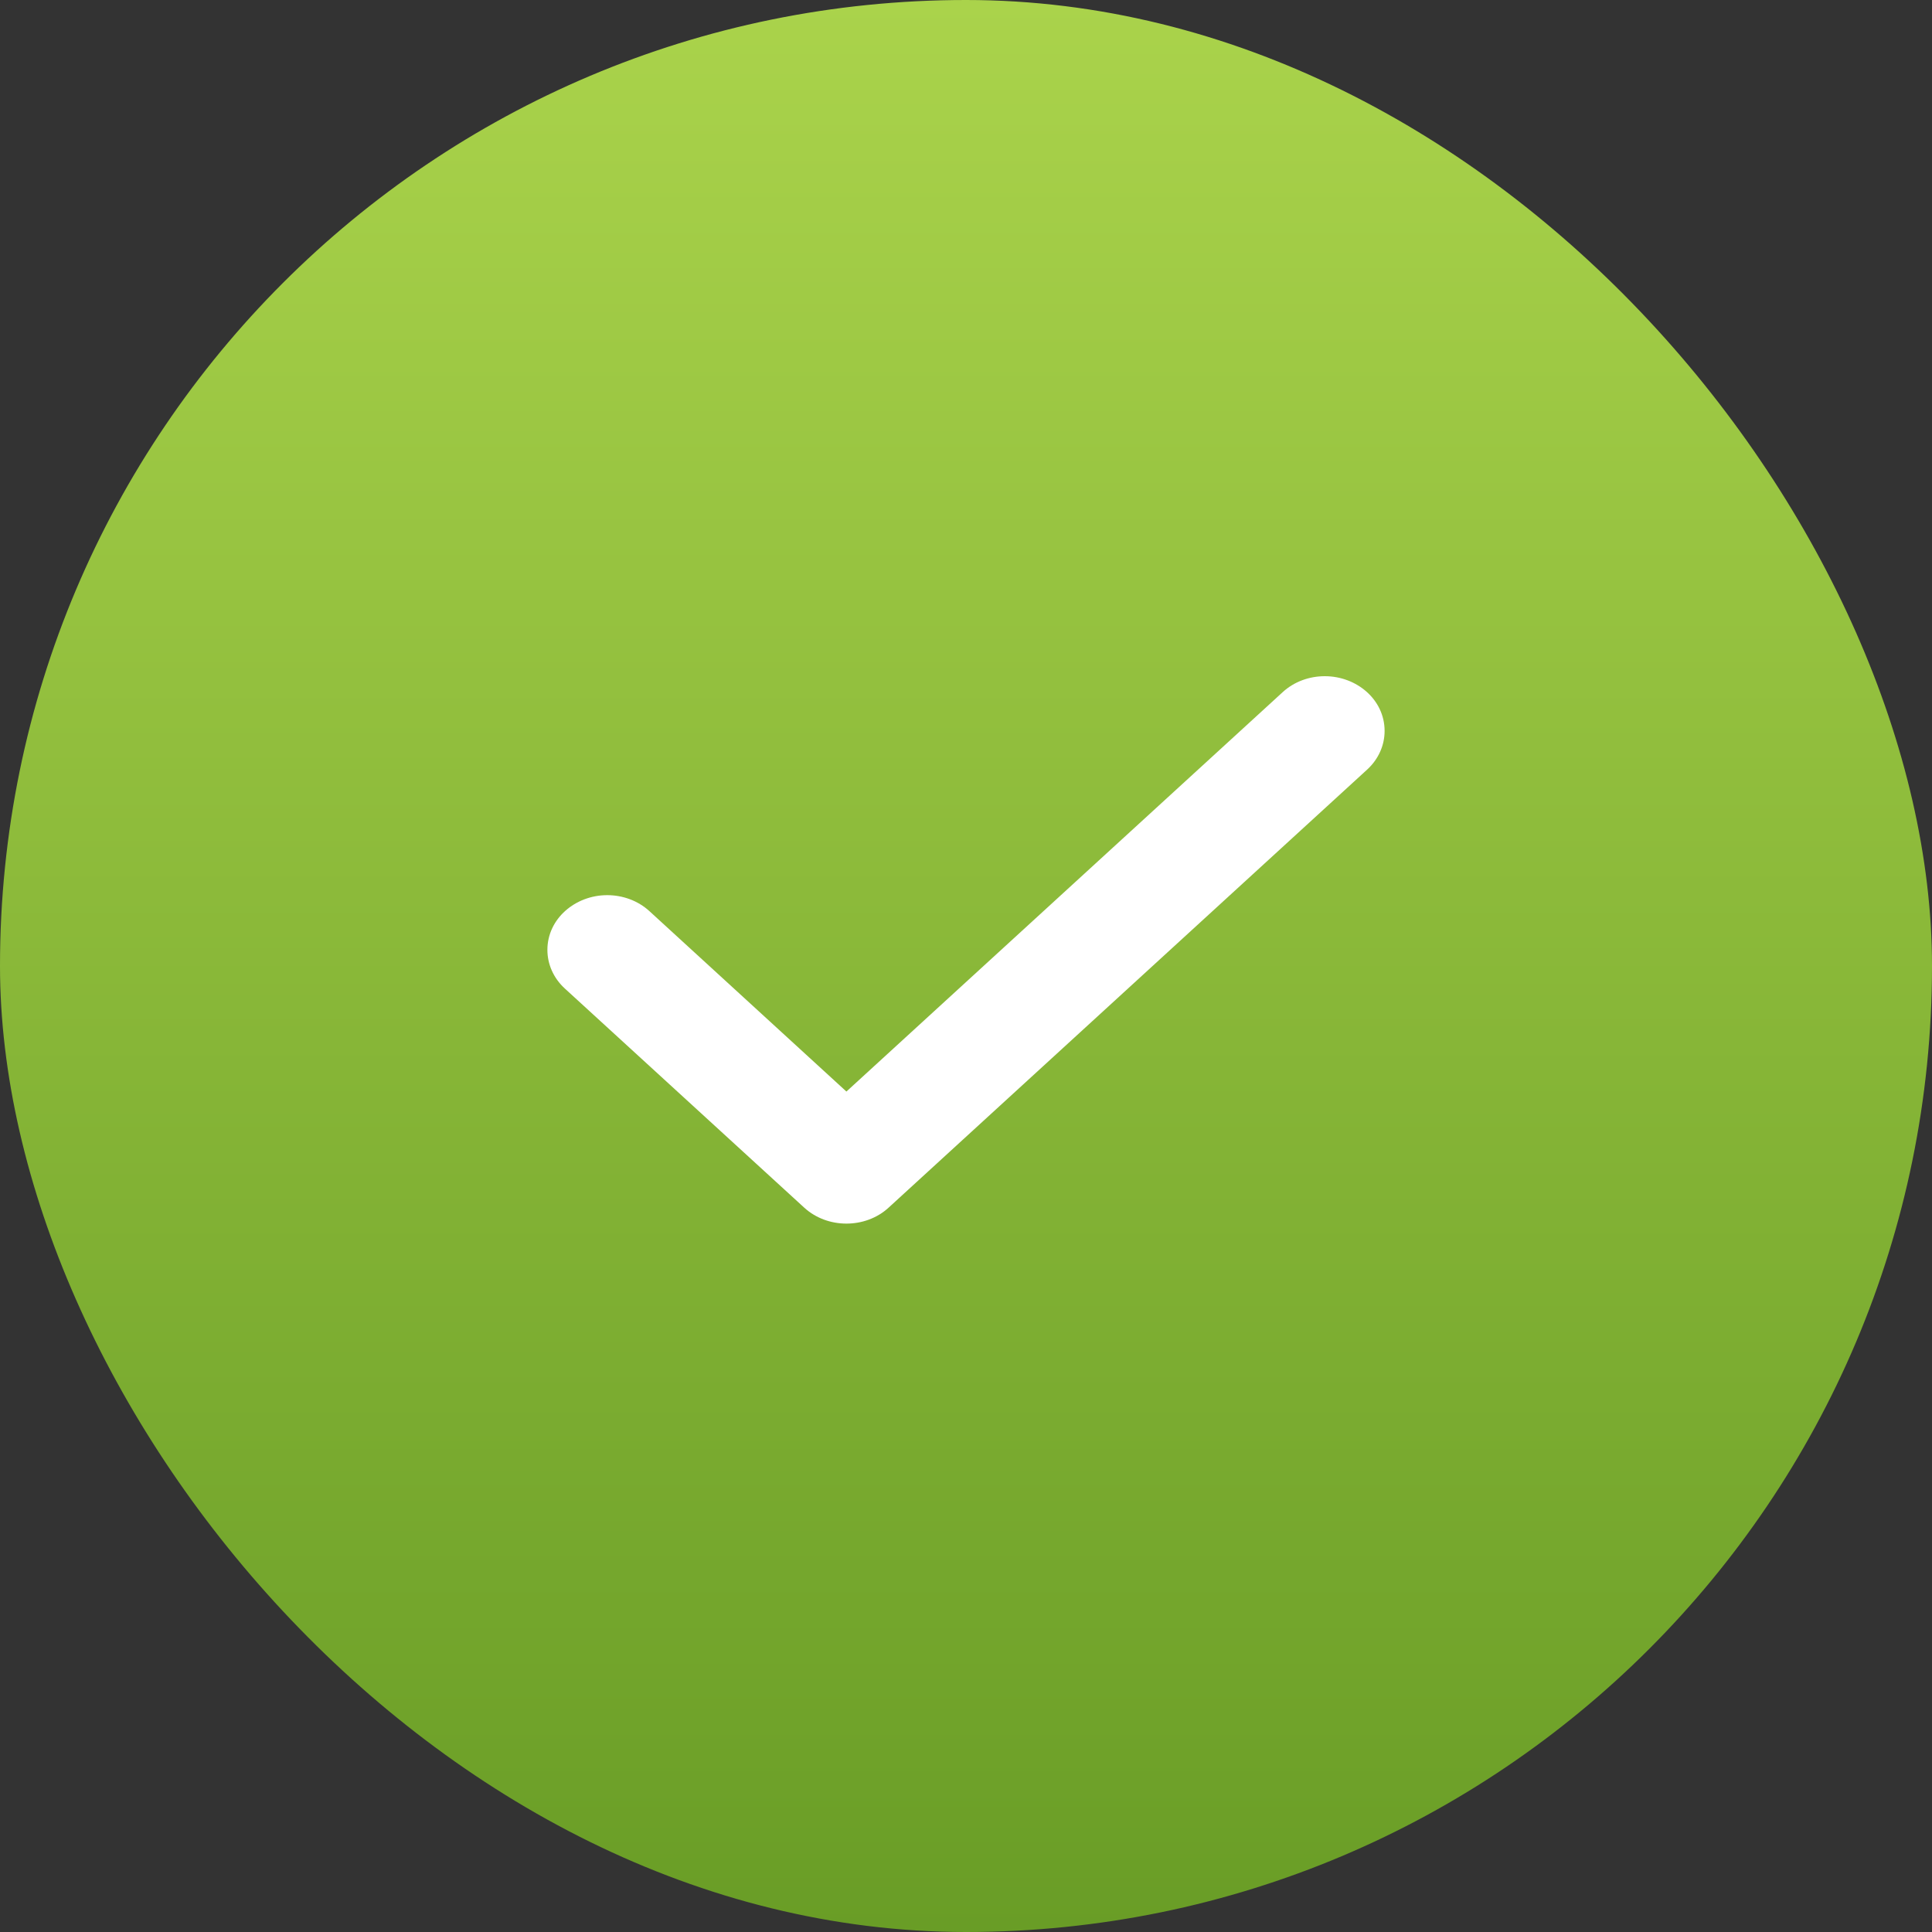
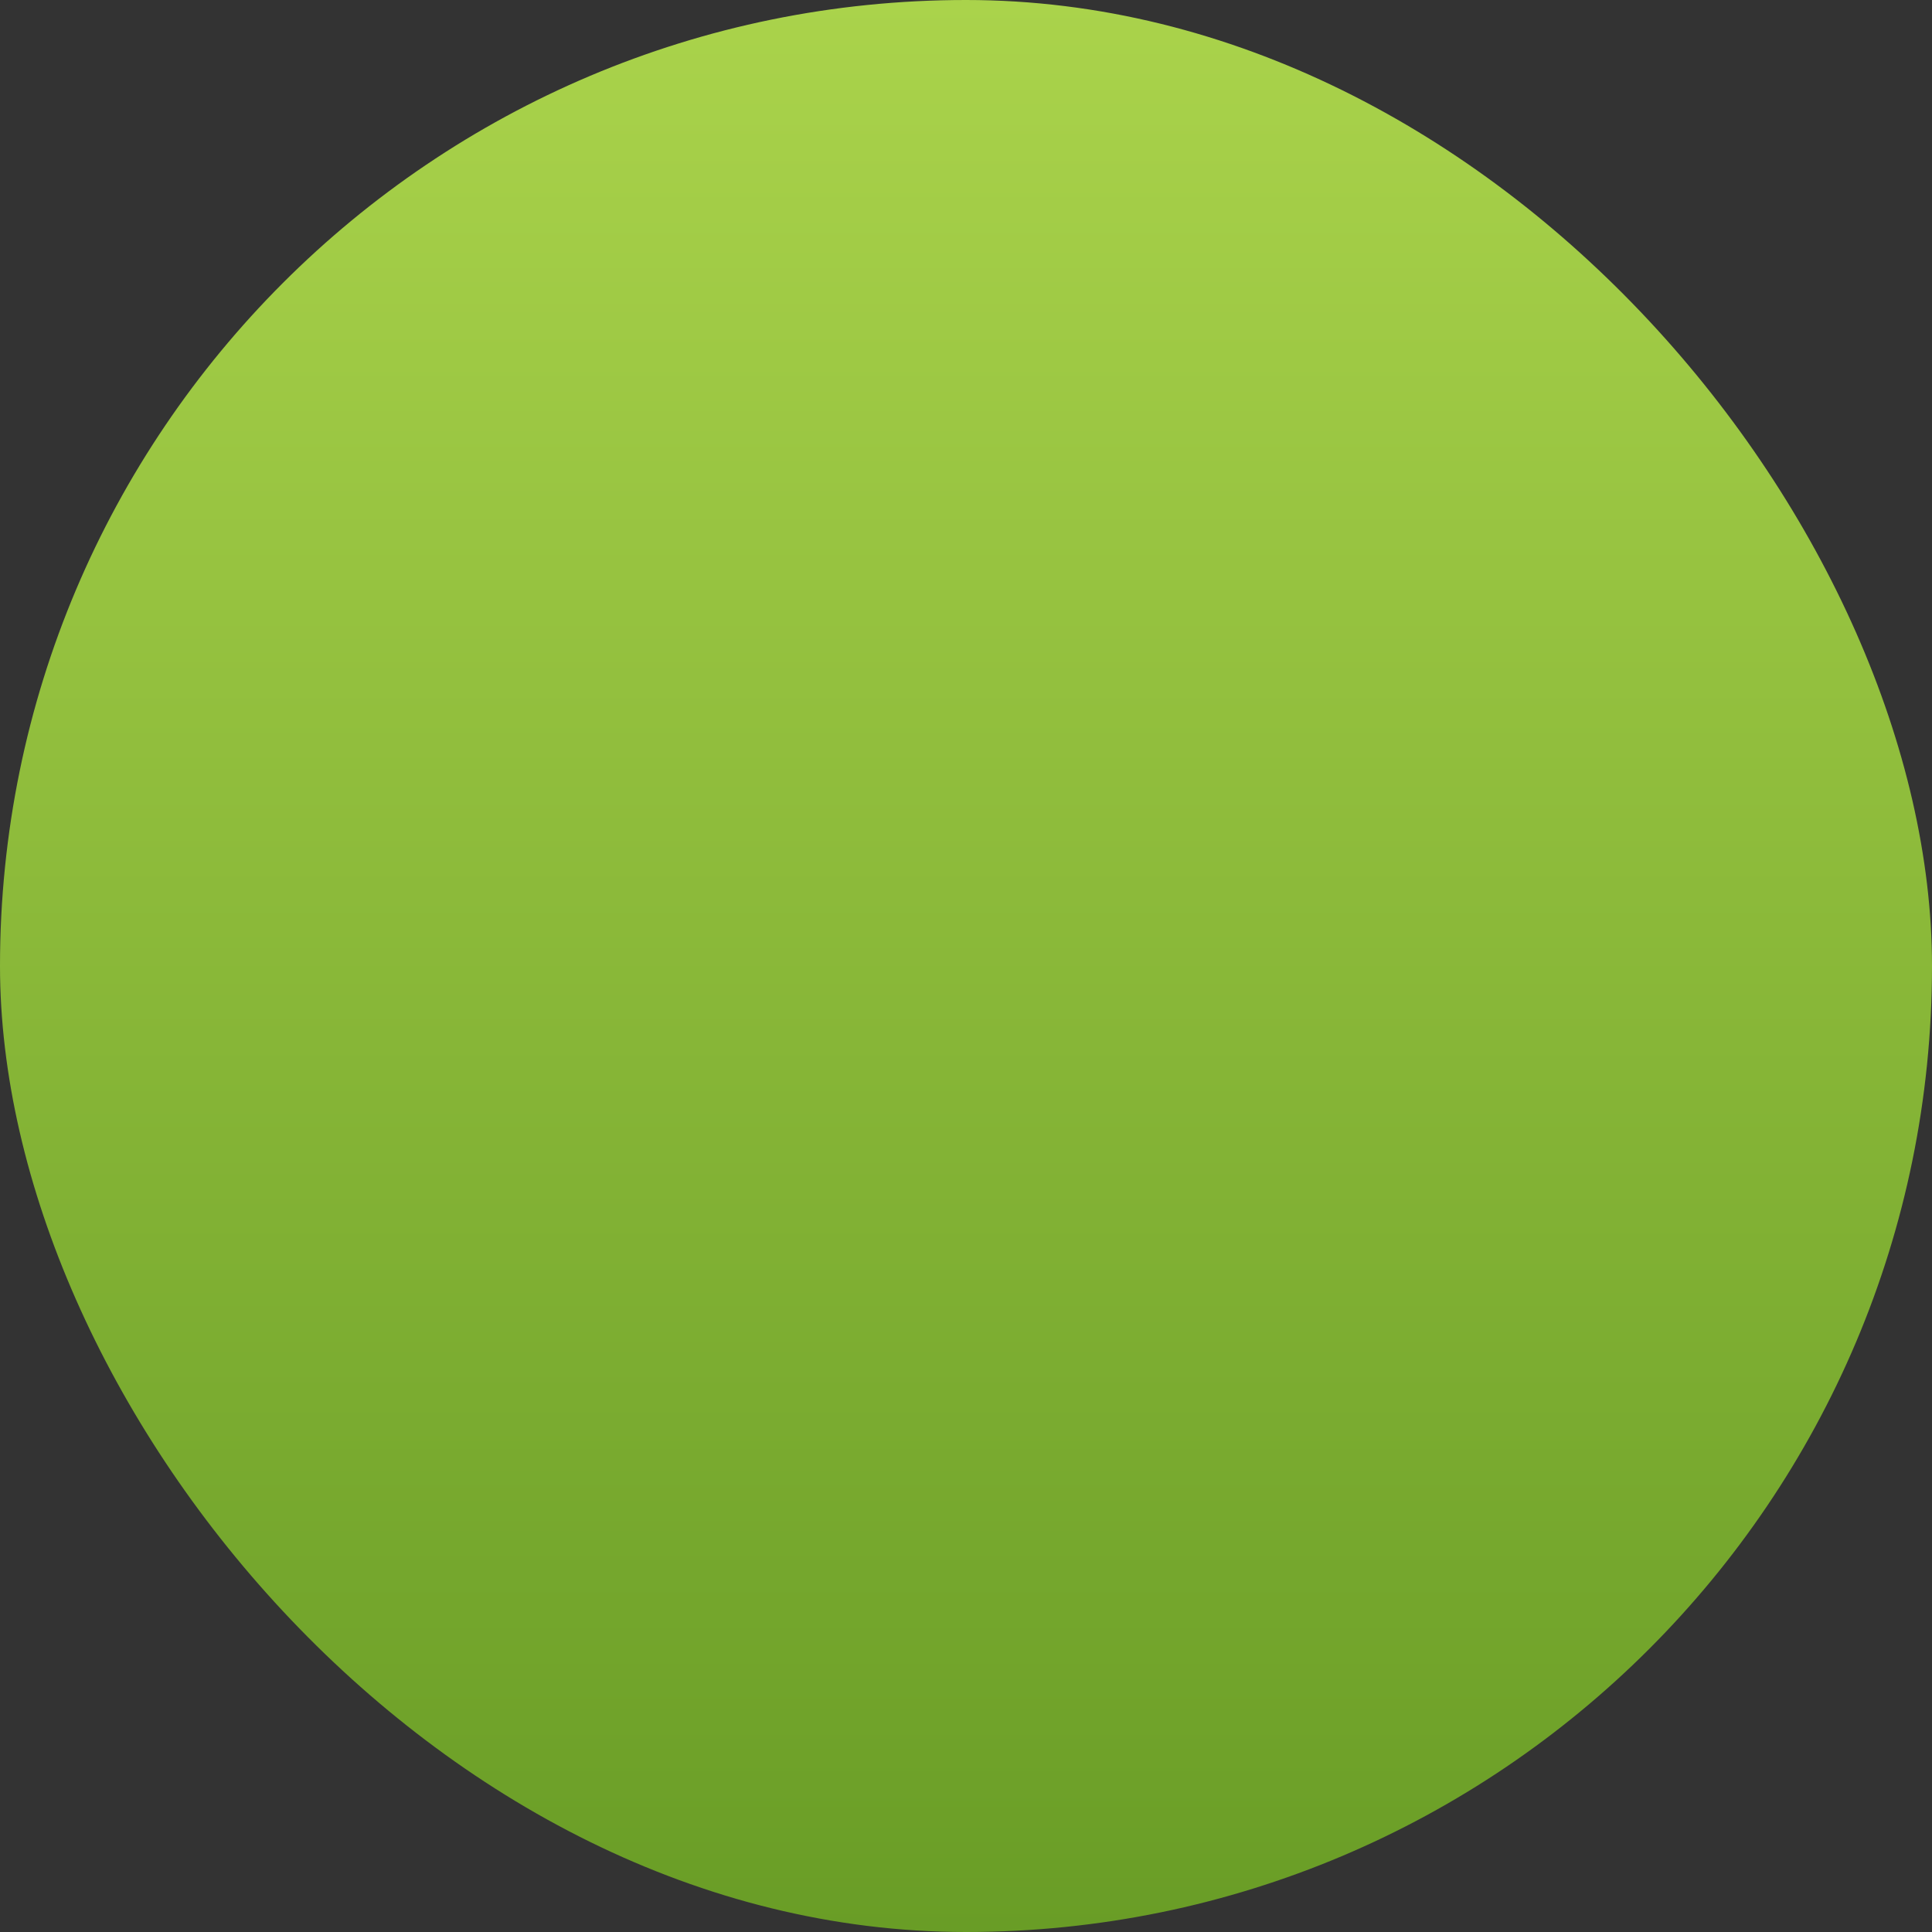
<svg xmlns="http://www.w3.org/2000/svg" width="60" height="60" viewBox="0 0 60 60" fill="none">
  <rect x="0" y="0" width="60" height="60" fill="#333333" stroke="none" />
  <rect width="60" height="60" rx="30" fill="url(#paint0_linear_501_4199)" />
-   <path d="M43 22.7C43 23.135 42.819 23.57 42.456 23.902L27.599 37.502C27.238 37.835 26.762 38 26.286 38C25.81 38 25.335 37.834 24.973 37.502L17.544 30.702C17.182 30.371 17 29.936 17 29.5C17 28.529 17.868 27.8 18.857 27.8C19.332 27.8 19.808 27.966 20.17 28.298L26.286 33.899L39.831 21.499C40.191 21.166 40.667 21 41.143 21C42.135 21 43 21.728 43 22.7Z" fill="white" />
  <defs>
    <linearGradient id="paint0_linear_501_4199" x1="30" y1="0" x2="30" y2="60" gradientUnits="userSpaceOnUse">
      <stop stop-color="#AAD34B" />
      <stop offset="1" stop-color="#699D26" />
    </linearGradient>
  </defs>
</svg>